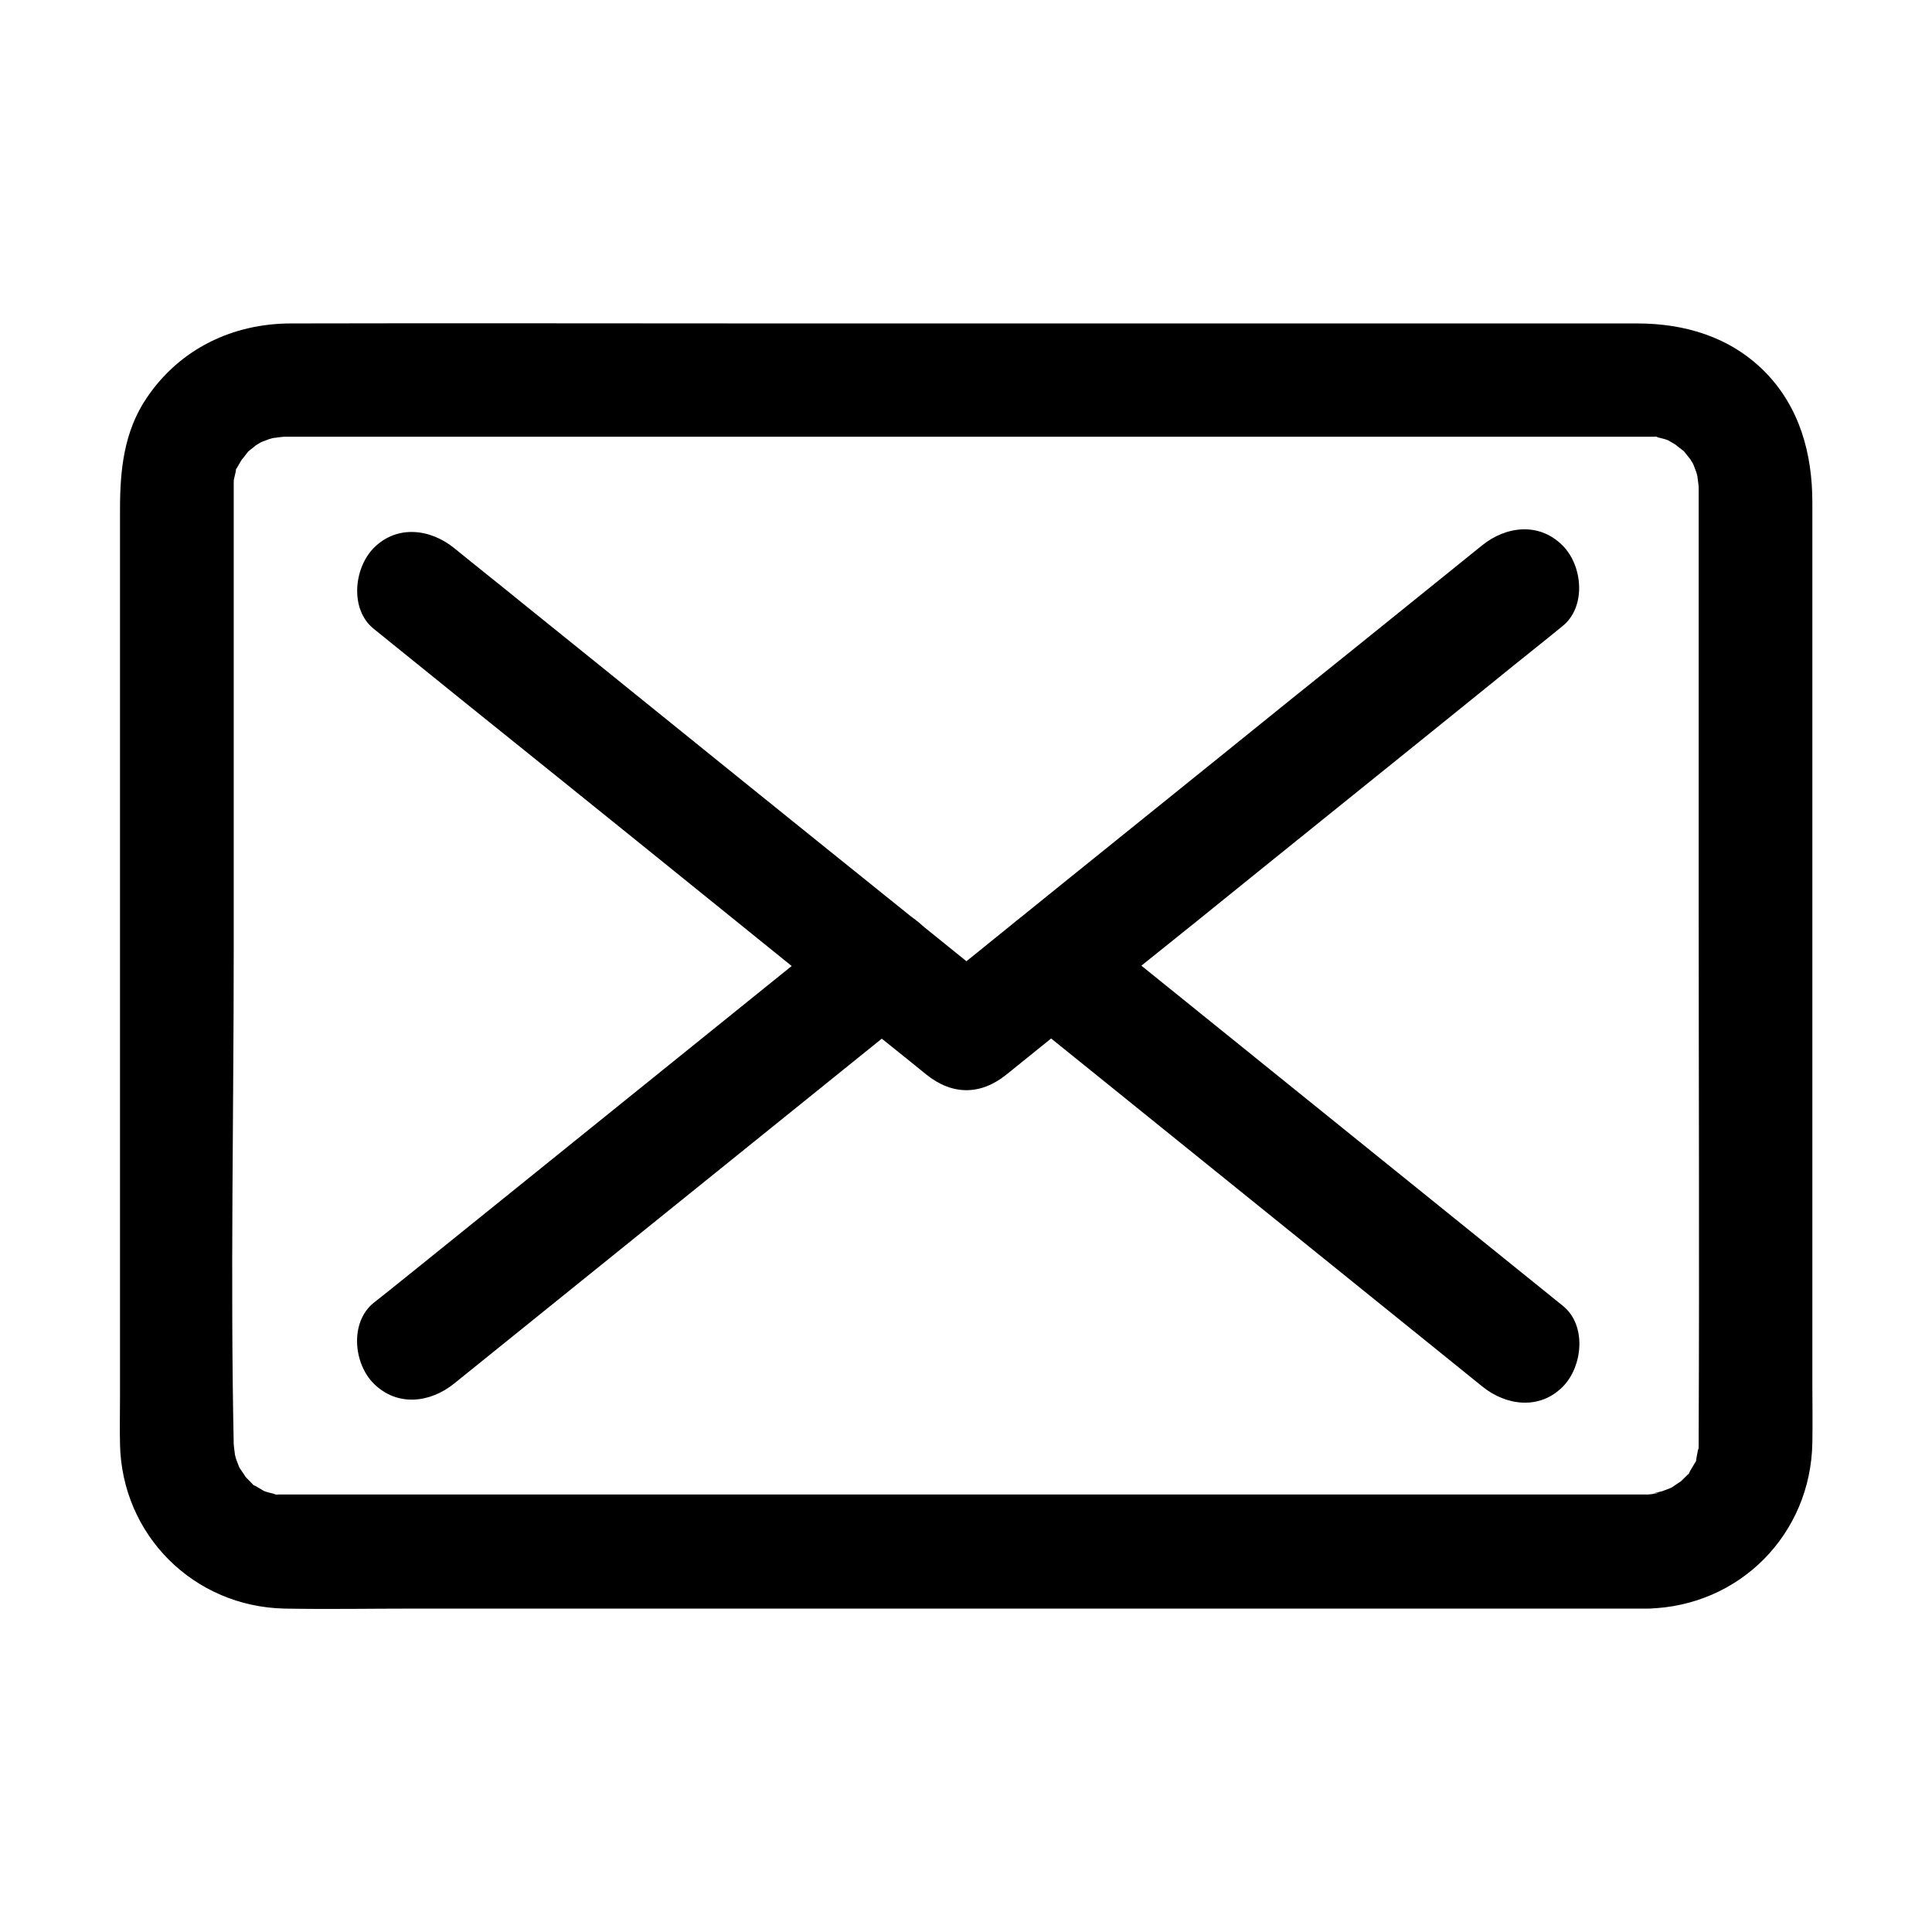
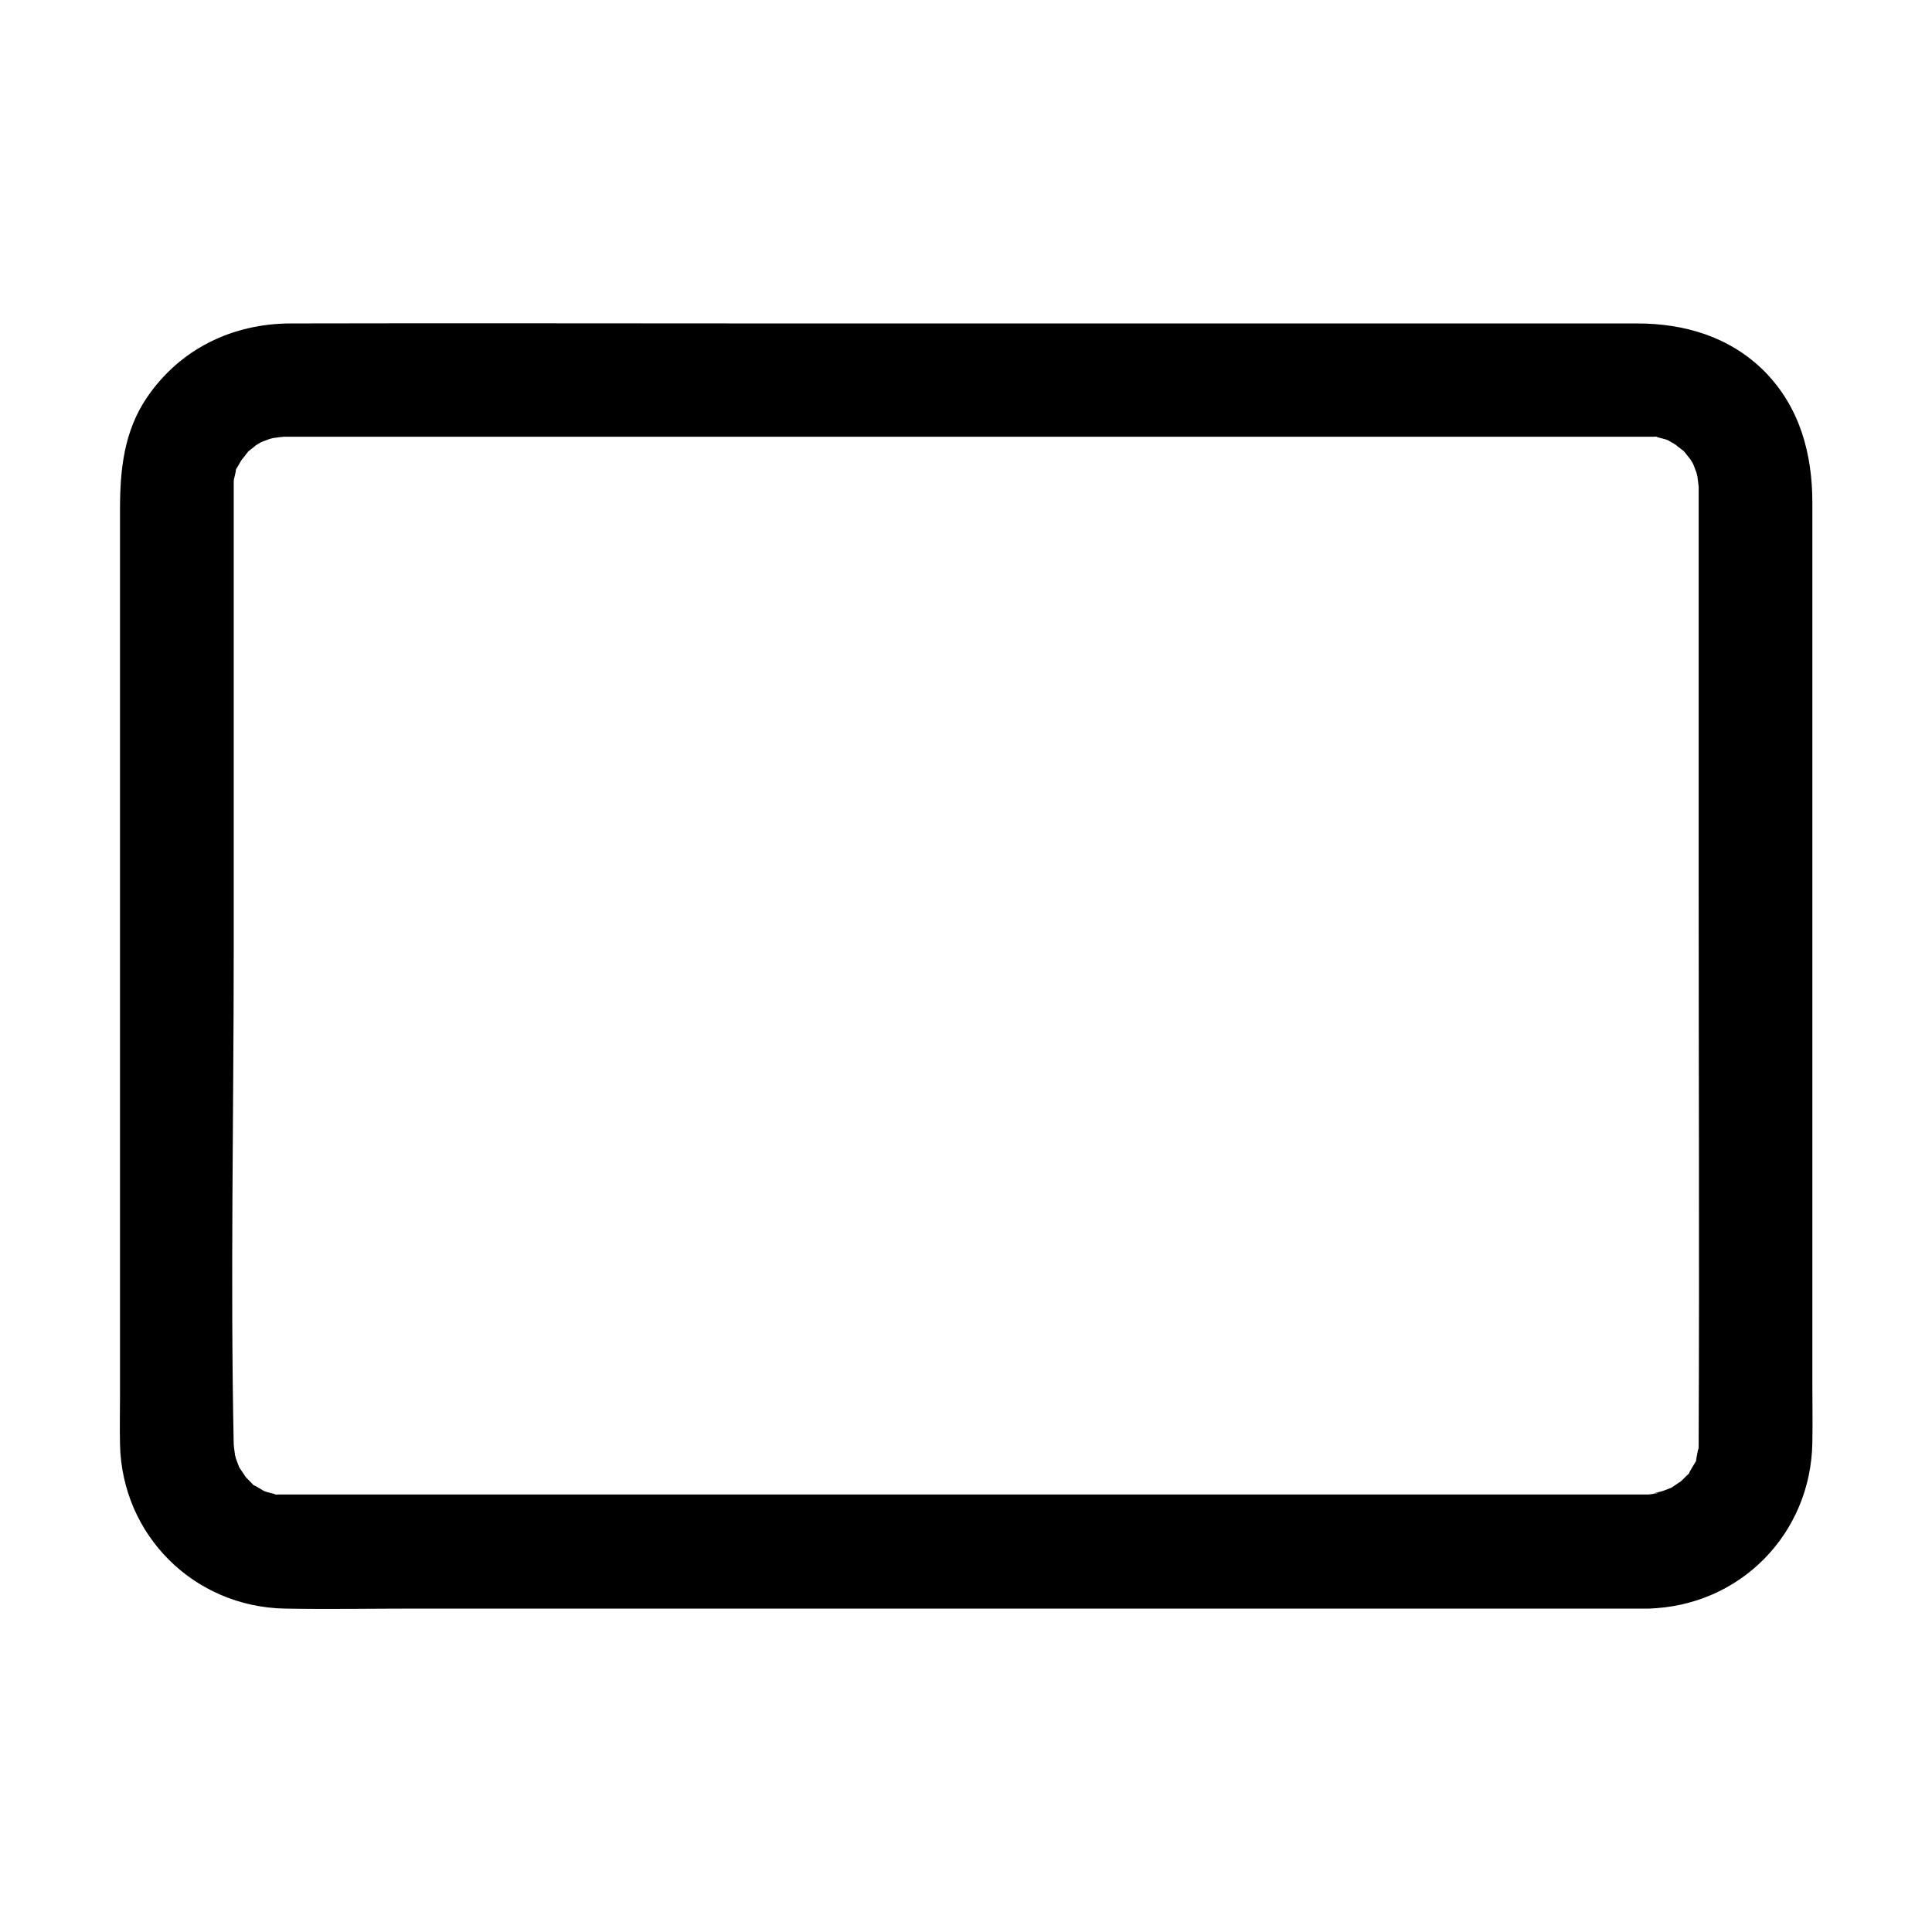
<svg xmlns="http://www.w3.org/2000/svg" fill="#000000" width="800px" height="800px" version="1.1" viewBox="144 144 512 512">
  <g>
    <path d="m580.77 540.06h-103.08-182.68-61.766-13.098-0.805-1.512c-3.828 0 2.215 1.008-1.309-0.203-0.805-0.203-1.715-0.402-2.519-0.707 1.613 0.707 1.613 0.707 0 0-0.707-0.402-1.512-0.906-2.215-1.309-3.223-1.613 1.41 1.812-1.008-0.707-0.906-0.906-1.812-1.812-2.621-2.82 2.117 2.621-0.301-0.707-0.605-1.211-0.402-0.605-1.512-4.231-0.605-1.109-0.402-1.309-0.707-2.519-1.008-3.828 0.707 3.223 0-0.605 0-1.41-0.906-43.527 0-87.262 0-130.79v-86.453-27.609-6.852-1.613-0.301-1.41c0.102-1.812 0.102-1.812-0.102 0 0.203-0.906 0.402-1.715 0.605-2.621 0.605-3.629-1.41 1.914 0.402-1.211 0.605-1.109 1.309-2.215 2.016-3.324-1.812 2.719 0.504-0.402 0.906-0.906 0.402-0.402 3.629-2.719 0.906-0.906 0.707-0.504 1.41-0.906 2.215-1.41 0.605-0.402 4.231-1.512 1.109-0.605 1.309-0.402 2.519-0.707 3.828-1.008-3.324 0.707 0.707 0 1.41 0h2.215 15.418 64.992 183.09 70.633 19.852 4.434 0.906 1.41c3.828 0-2.215-1.008 1.309 0.203 0.805 0.203 1.715 0.402 2.519 0.707-1.613-0.707-1.613-0.707 0 0 1.109 0.605 2.215 1.309 3.324 2.016-2.719-1.812 0.402 0.504 0.906 0.906 0.402 0.402 2.719 3.629 0.906 0.906 0.504 0.707 0.906 1.41 1.41 2.215 0.402 0.605 1.512 4.231 0.605 1.109 0.402 1.309 0.707 2.519 1.008 3.828-0.707-3.324 0 0.805 0 1.41v3.727 22.168 81.719c0 48.062 0.203 96.125 0 144.19v1.41 0.301c0 1.109 0 1.613-0.102 2.719 0.301-3.527-0.402 0.707-0.504 1.211-0.605 3.629 1.41-1.914-0.402 1.211-0.402 0.707-0.906 1.512-1.309 2.215-1.613 3.223 1.812-1.41-0.707 1.008-0.906 0.906-1.812 1.812-2.82 2.621 2.621-2.117-0.707 0.301-1.211 0.605-0.605 0.402-4.231 1.512-1.109 0.605-1.309 0.402-2.519 0.707-3.828 1.008 3.324-0.402-0.707 0.305-1.41 0.305-7.859 0.203-15.516 6.852-15.113 15.113 0.402 8.062 6.648 15.316 15.113 15.113 24.285-0.605 43.125-19.75 43.527-43.934 0.102-5.238 0-10.48 0-15.617v-76.883-156.68c0-12.898-3.324-25.293-12.695-34.762-9.168-9.168-21.16-12.695-33.754-12.695h-47.055-181.98c-42.523 0-85.145-0.102-127.66 0-15.516 0-29.523 6.75-38.289 19.75-6.047 8.969-7.055 19.145-7.055 29.523v64.488 170.29c0 4.332-0.102 8.664 0 13 0.504 24.082 19.547 43.023 43.629 43.527 11.488 0.203 22.973 0 34.461 0h173.81 145.4 7.758c7.859 0 15.516-6.953 15.113-15.113-0.398-8.164-6.746-15.117-15.211-15.117z" />
-     <path d="m243.01 310.62c16.426 13.301 32.949 26.602 49.375 39.801 26.301 21.16 52.496 42.422 78.797 63.582 6.047 4.938 12.191 9.773 18.238 14.711 6.852 5.543 14.41 5.644 21.363 0 16.625-13.402 33.152-26.801 49.777-40.102 26.398-21.363 52.898-42.621 79.301-63.984 6.047-4.938 12.191-9.773 18.238-14.711 6.348-5.141 5.34-16.02 0-21.363-6.246-6.246-15.012-5.141-21.363 0-16.625 13.402-33.152 26.801-49.777 40.102-26.398 21.363-52.898 42.621-79.301 63.984-6.047 4.938-12.191 9.773-18.238 14.711h21.363c-16.426-13.301-32.949-26.602-49.375-39.801-26.301-21.16-52.496-42.422-78.797-63.582-6.047-4.938-12.191-9.773-18.238-14.711-6.348-5.141-15.215-6.246-21.363 0-5.238 5.344-6.348 16.227 0 21.363z" />
-     <path d="m558.2 490.08c-36.375-29.32-72.75-58.746-109.12-88.066-5.238-4.231-10.48-8.465-15.719-12.695-6.348-5.141-15.215-6.246-21.363 0-5.34 5.34-6.348 16.223 0 21.363 36.375 29.32 72.75 58.746 109.12 88.066 5.238 4.231 10.48 8.465 15.719 12.695 6.348 5.141 15.215 6.246 21.363 0 5.238-5.34 6.348-16.223 0-21.363z" />
-     <path d="m367.05 389.32c-36.273 29.223-72.547 58.543-108.82 87.762-5.039 4.031-10.078 8.16-15.215 12.191-6.348 5.141-5.34 16.02 0 21.363 6.246 6.246 15.012 5.141 21.363 0 36.273-29.223 72.547-58.543 108.82-87.762 5.039-4.031 10.078-8.16 15.215-12.191 6.348-5.141 5.34-16.02 0-21.363-6.25-6.246-15.016-5.137-21.363 0z" />
  </g>
</svg>